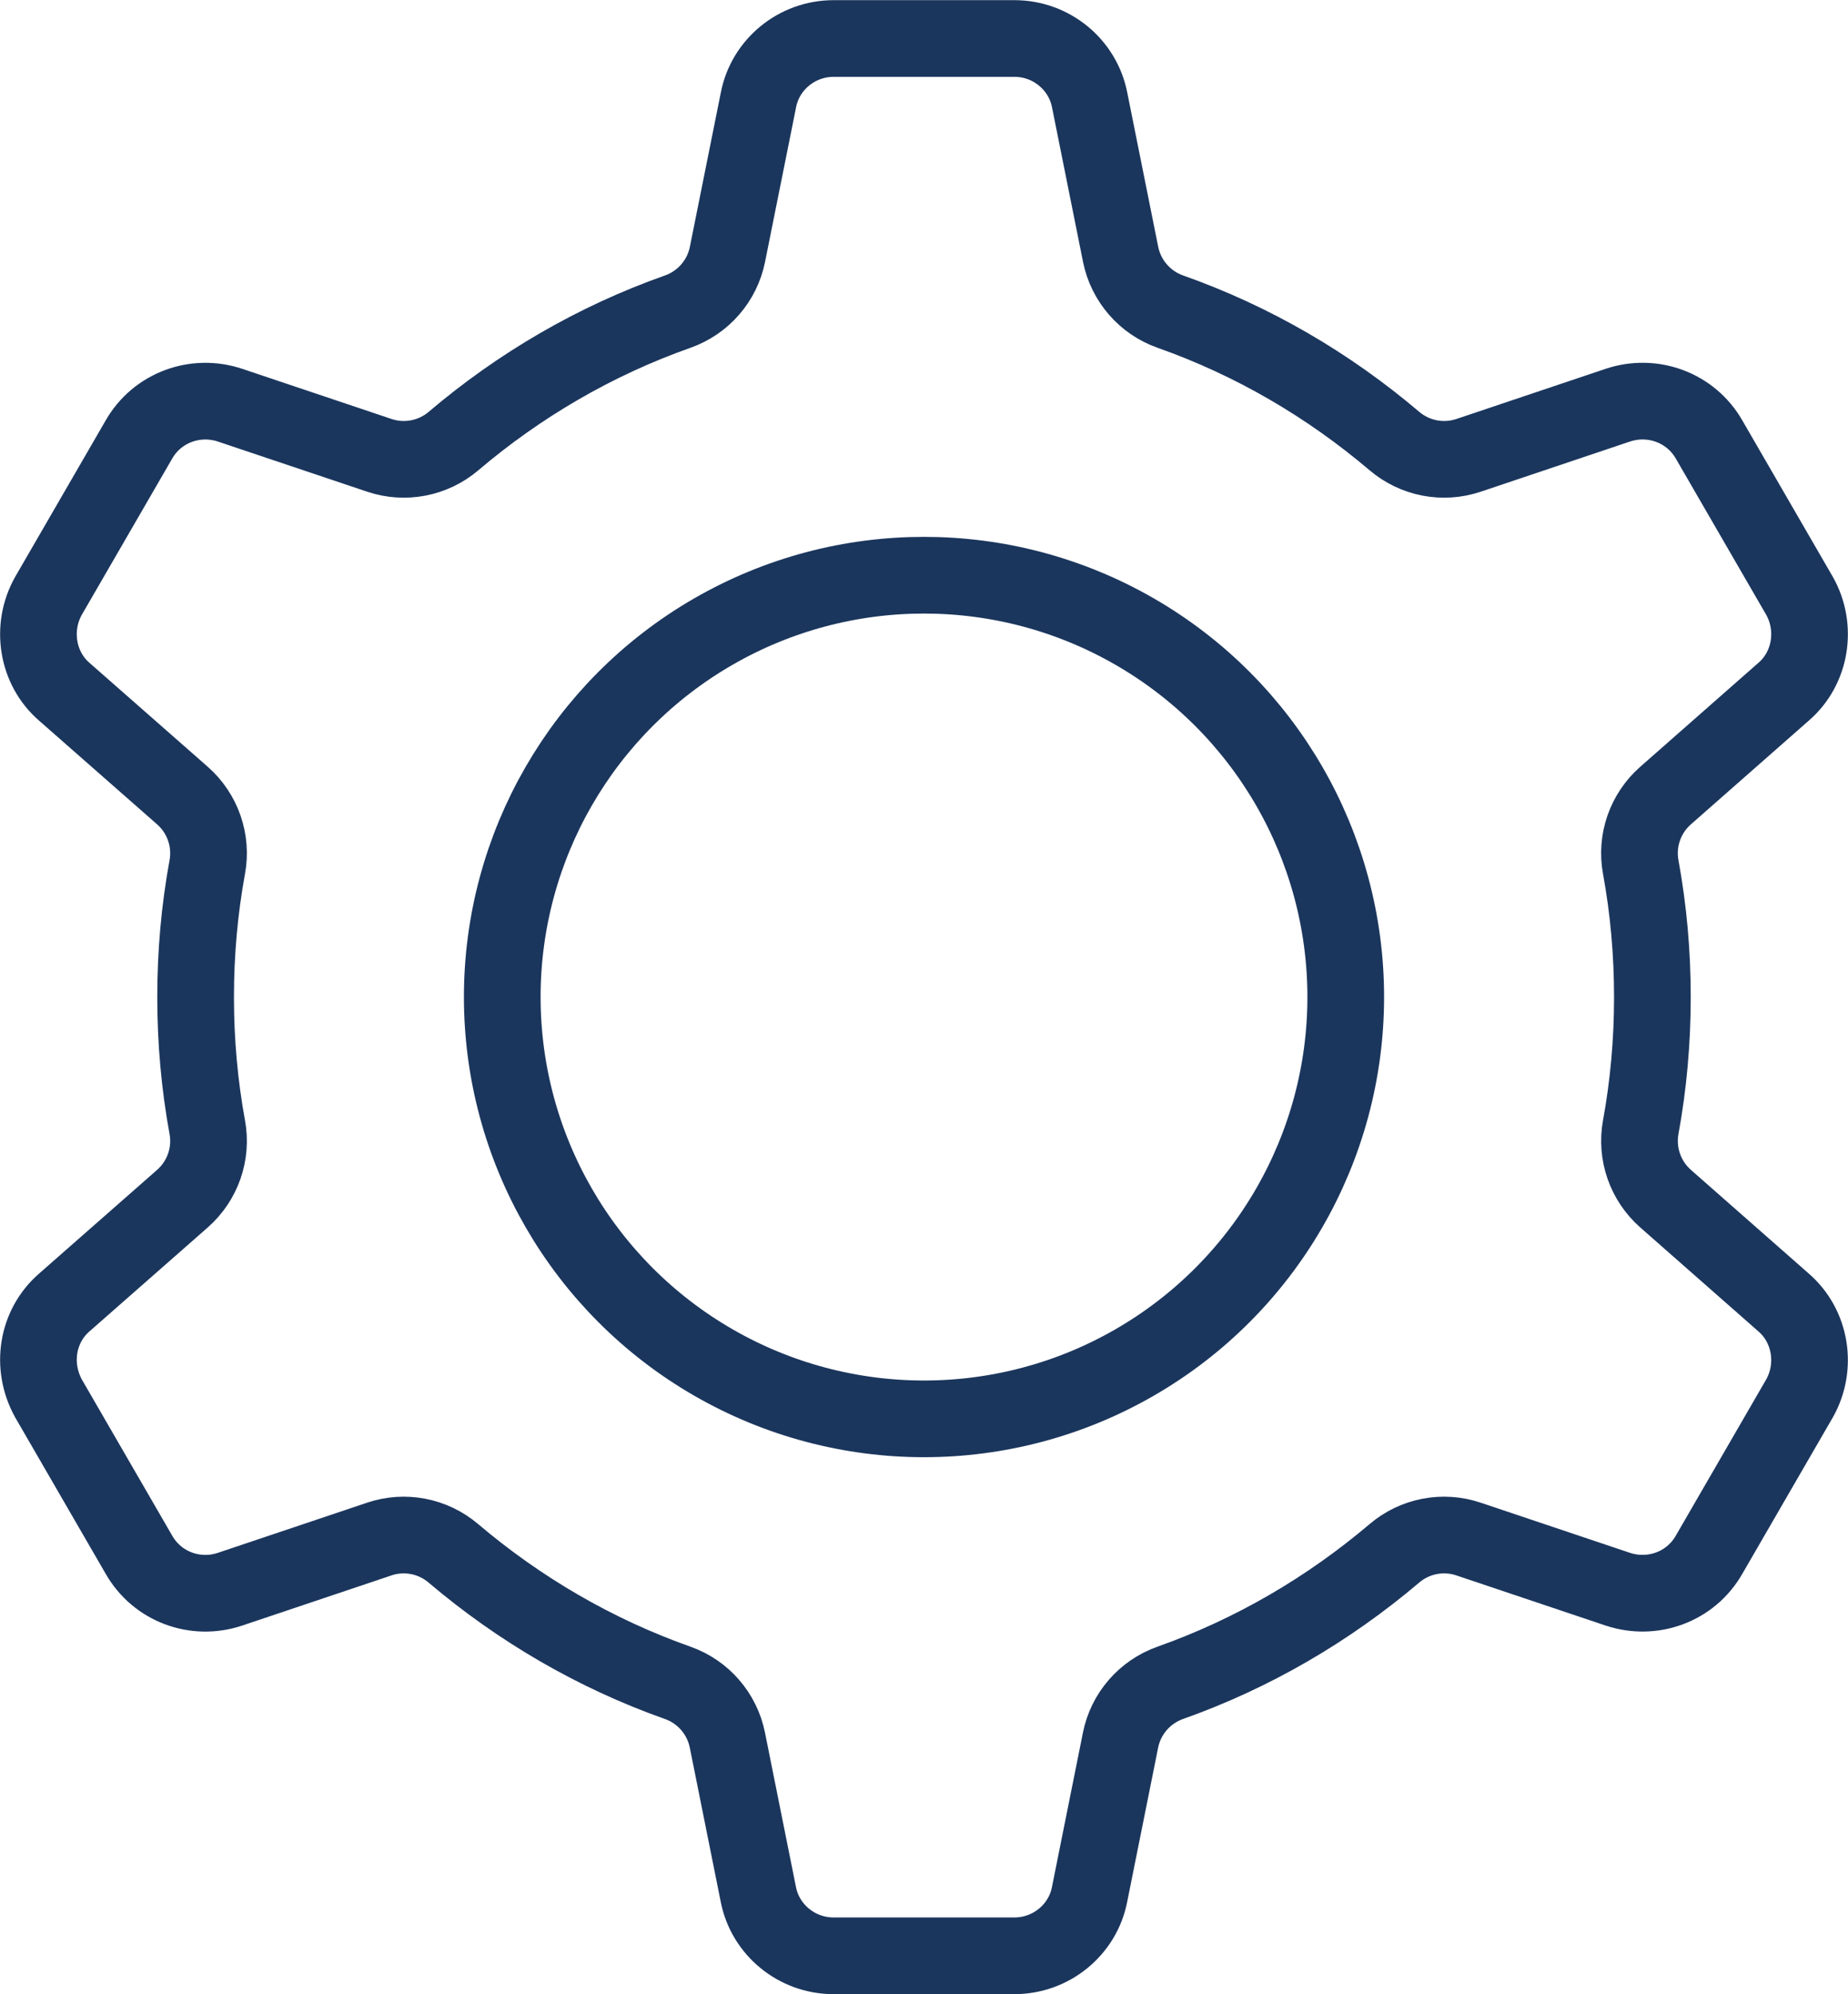
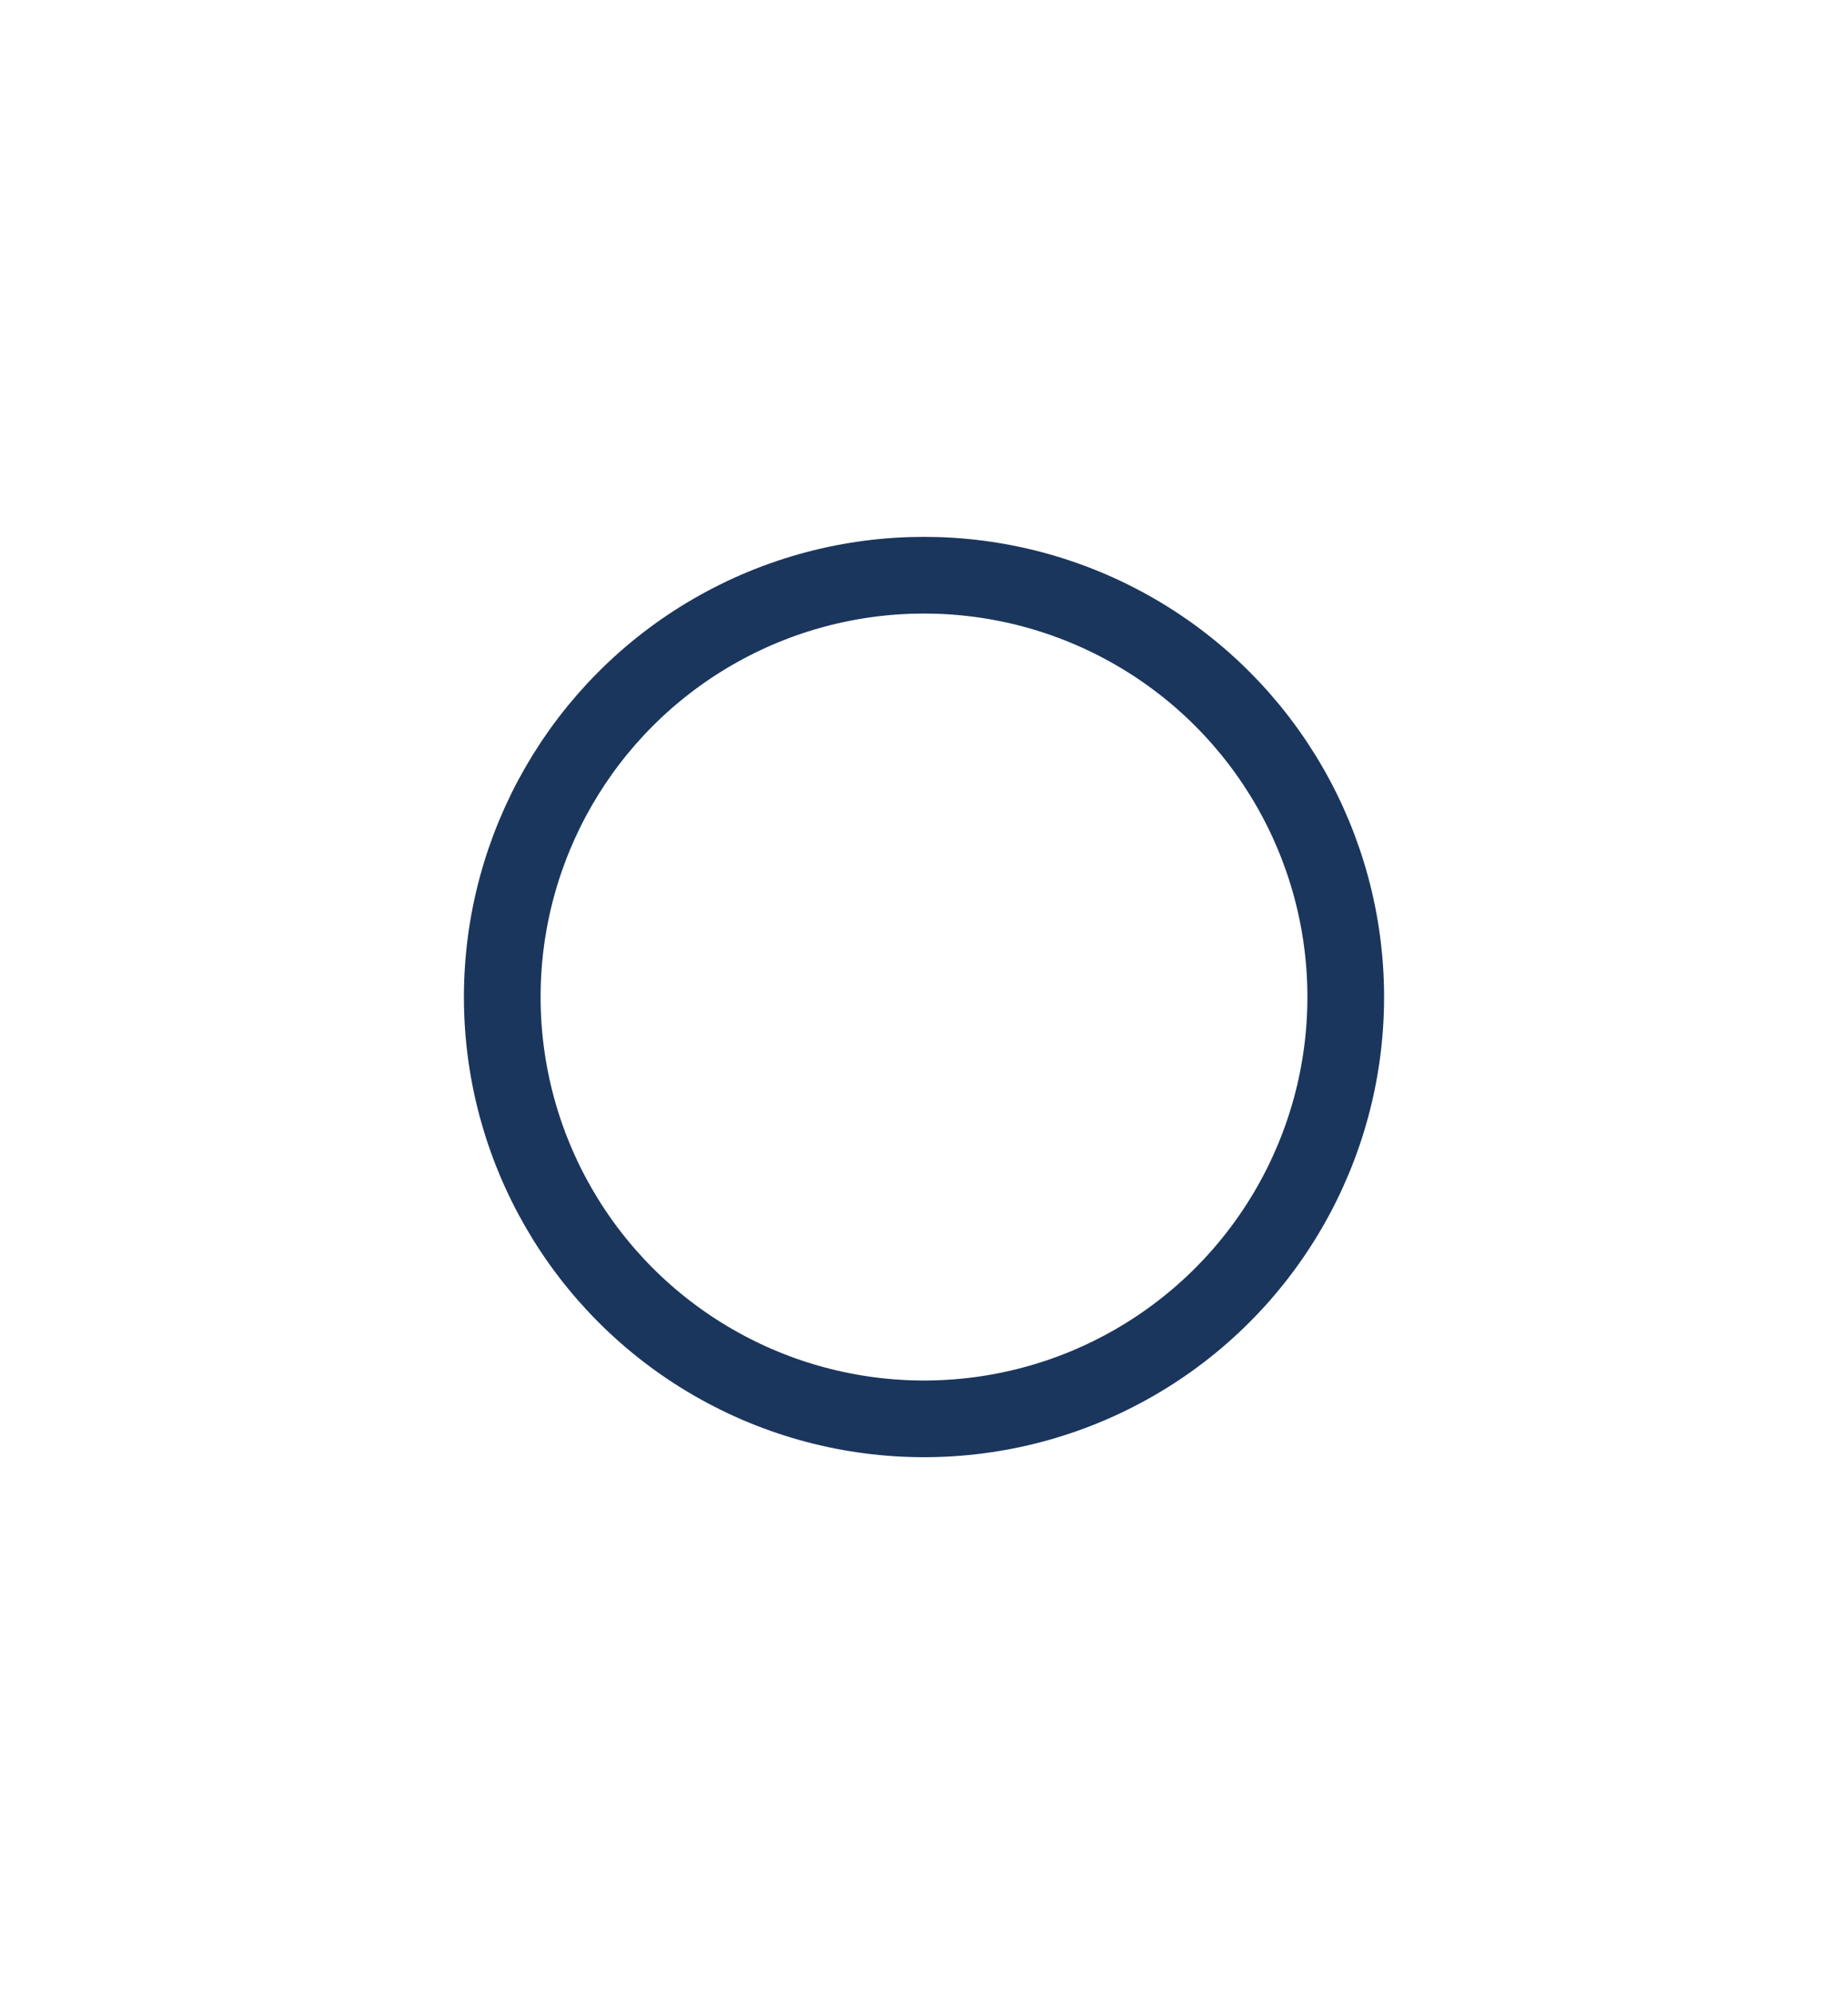
<svg xmlns="http://www.w3.org/2000/svg" id="Layer_2" data-name="Layer 2" viewBox="0 0 241 260">
  <defs>
    <style>
      .cls-1 {
        fill: none;
        stroke: #1b365d;
        stroke-linecap: round;
        stroke-linejoin: round;
        stroke-width: 10px;
      }
    </style>
  </defs>
  <g id="_Layer_" data-name="&amp;lt;Layer&amp;gt;">
    <g>
      <circle class="cls-1" cx="120.5" cy="130" r="55" />
-       <path class="cls-1" d="m49.46,200.67c3.32-1.12,6.99-.41,9.66,1.86,8.58,7.28,18.46,13.07,29.26,16.89,3.32,1.17,5.79,4.02,6.48,7.47l4.04,20.13c.9,4.59,5,7.99,9.8,7.99h23.59c4.8,0,8.91-3.4,9.8-7.99l4.04-20.13c.69-3.46,3.16-6.29,6.48-7.47,10.79-3.82,20.66-9.61,29.24-16.89,2.67-2.27,6.34-2.98,9.66-1.86l19.47,6.54c4.51,1.5,9.51-.29,11.91-4.51l11.8-20.39c2.3-4.1,1.5-9.39-2.11-12.5l-15.37-13.52c-2.64-2.32-3.87-5.87-3.24-9.32,1.01-5.52,1.52-11.18,1.52-16.96s-.51-11.45-1.52-16.96c-.64-3.46.6-7,3.24-9.32l15.37-13.52c3.61-3.09,4.41-8.4,2.11-12.5l-11.8-20.39c-2.4-4.2-7.4-6-11.91-4.49l-19.46,6.54c-3.33,1.12-6.99.41-9.67-1.86-8.58-7.29-18.44-13.07-29.23-16.88-3.32-1.17-5.79-4.02-6.48-7.47l-4.04-20.13c-.9-4.61-5-8.01-9.8-8.01h-23.59c-4.8,0-8.91,3.4-9.8,8.01l-4.04,20.13c-.69,3.46-3.16,6.29-6.48,7.47-10.8,3.81-20.68,9.6-29.25,16.88-2.67,2.27-6.35,2.98-9.67,1.86l-19.47-6.54c-4.49-1.5-9.49.29-11.89,4.49l-11.8,20.39c-2.3,4.1-1.5,9.41,2.09,12.5l15.39,13.52c2.64,2.32,3.88,5.87,3.24,9.32-1.01,5.52-1.52,11.18-1.52,16.96s.51,11.44,1.52,16.96c.64,3.46-.6,7-3.24,9.32l-15.39,13.52c-3.59,3.11-4.39,8.3-2.09,12.5l11.8,20.39c2.4,4.22,7.4,6.02,11.89,4.51l19.47-6.54Z" />
    </g>
  </g>
</svg>